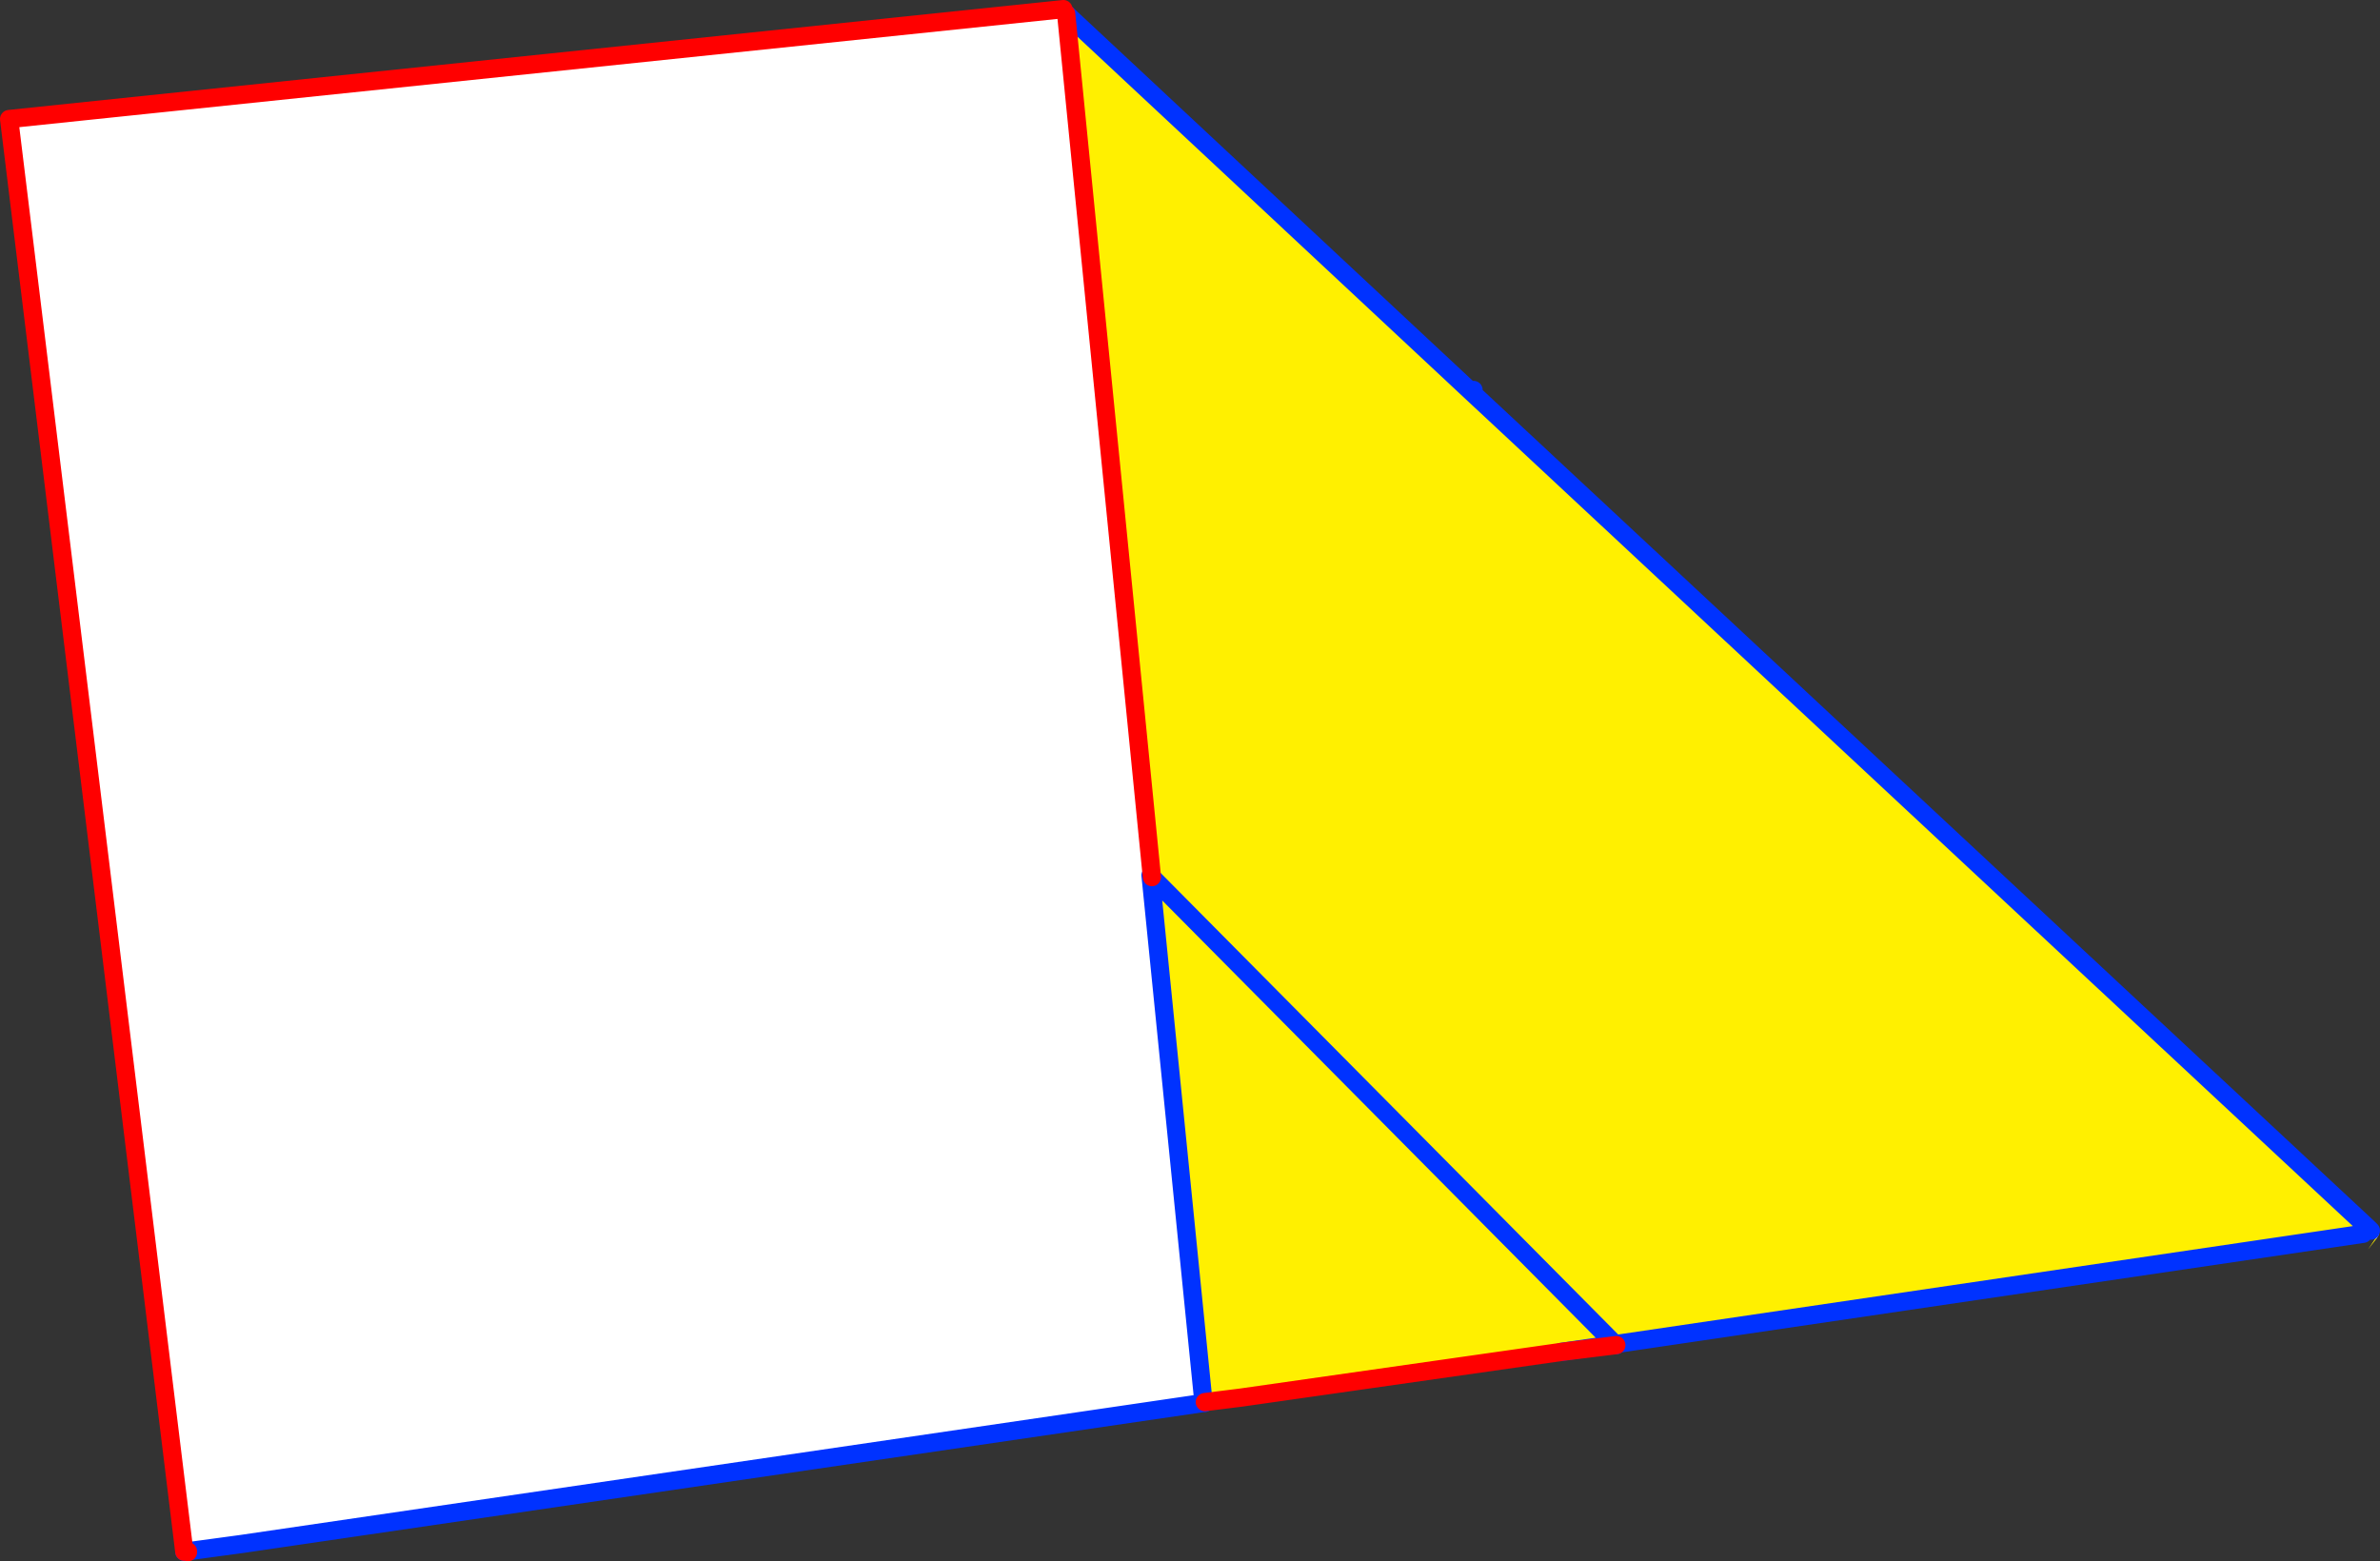
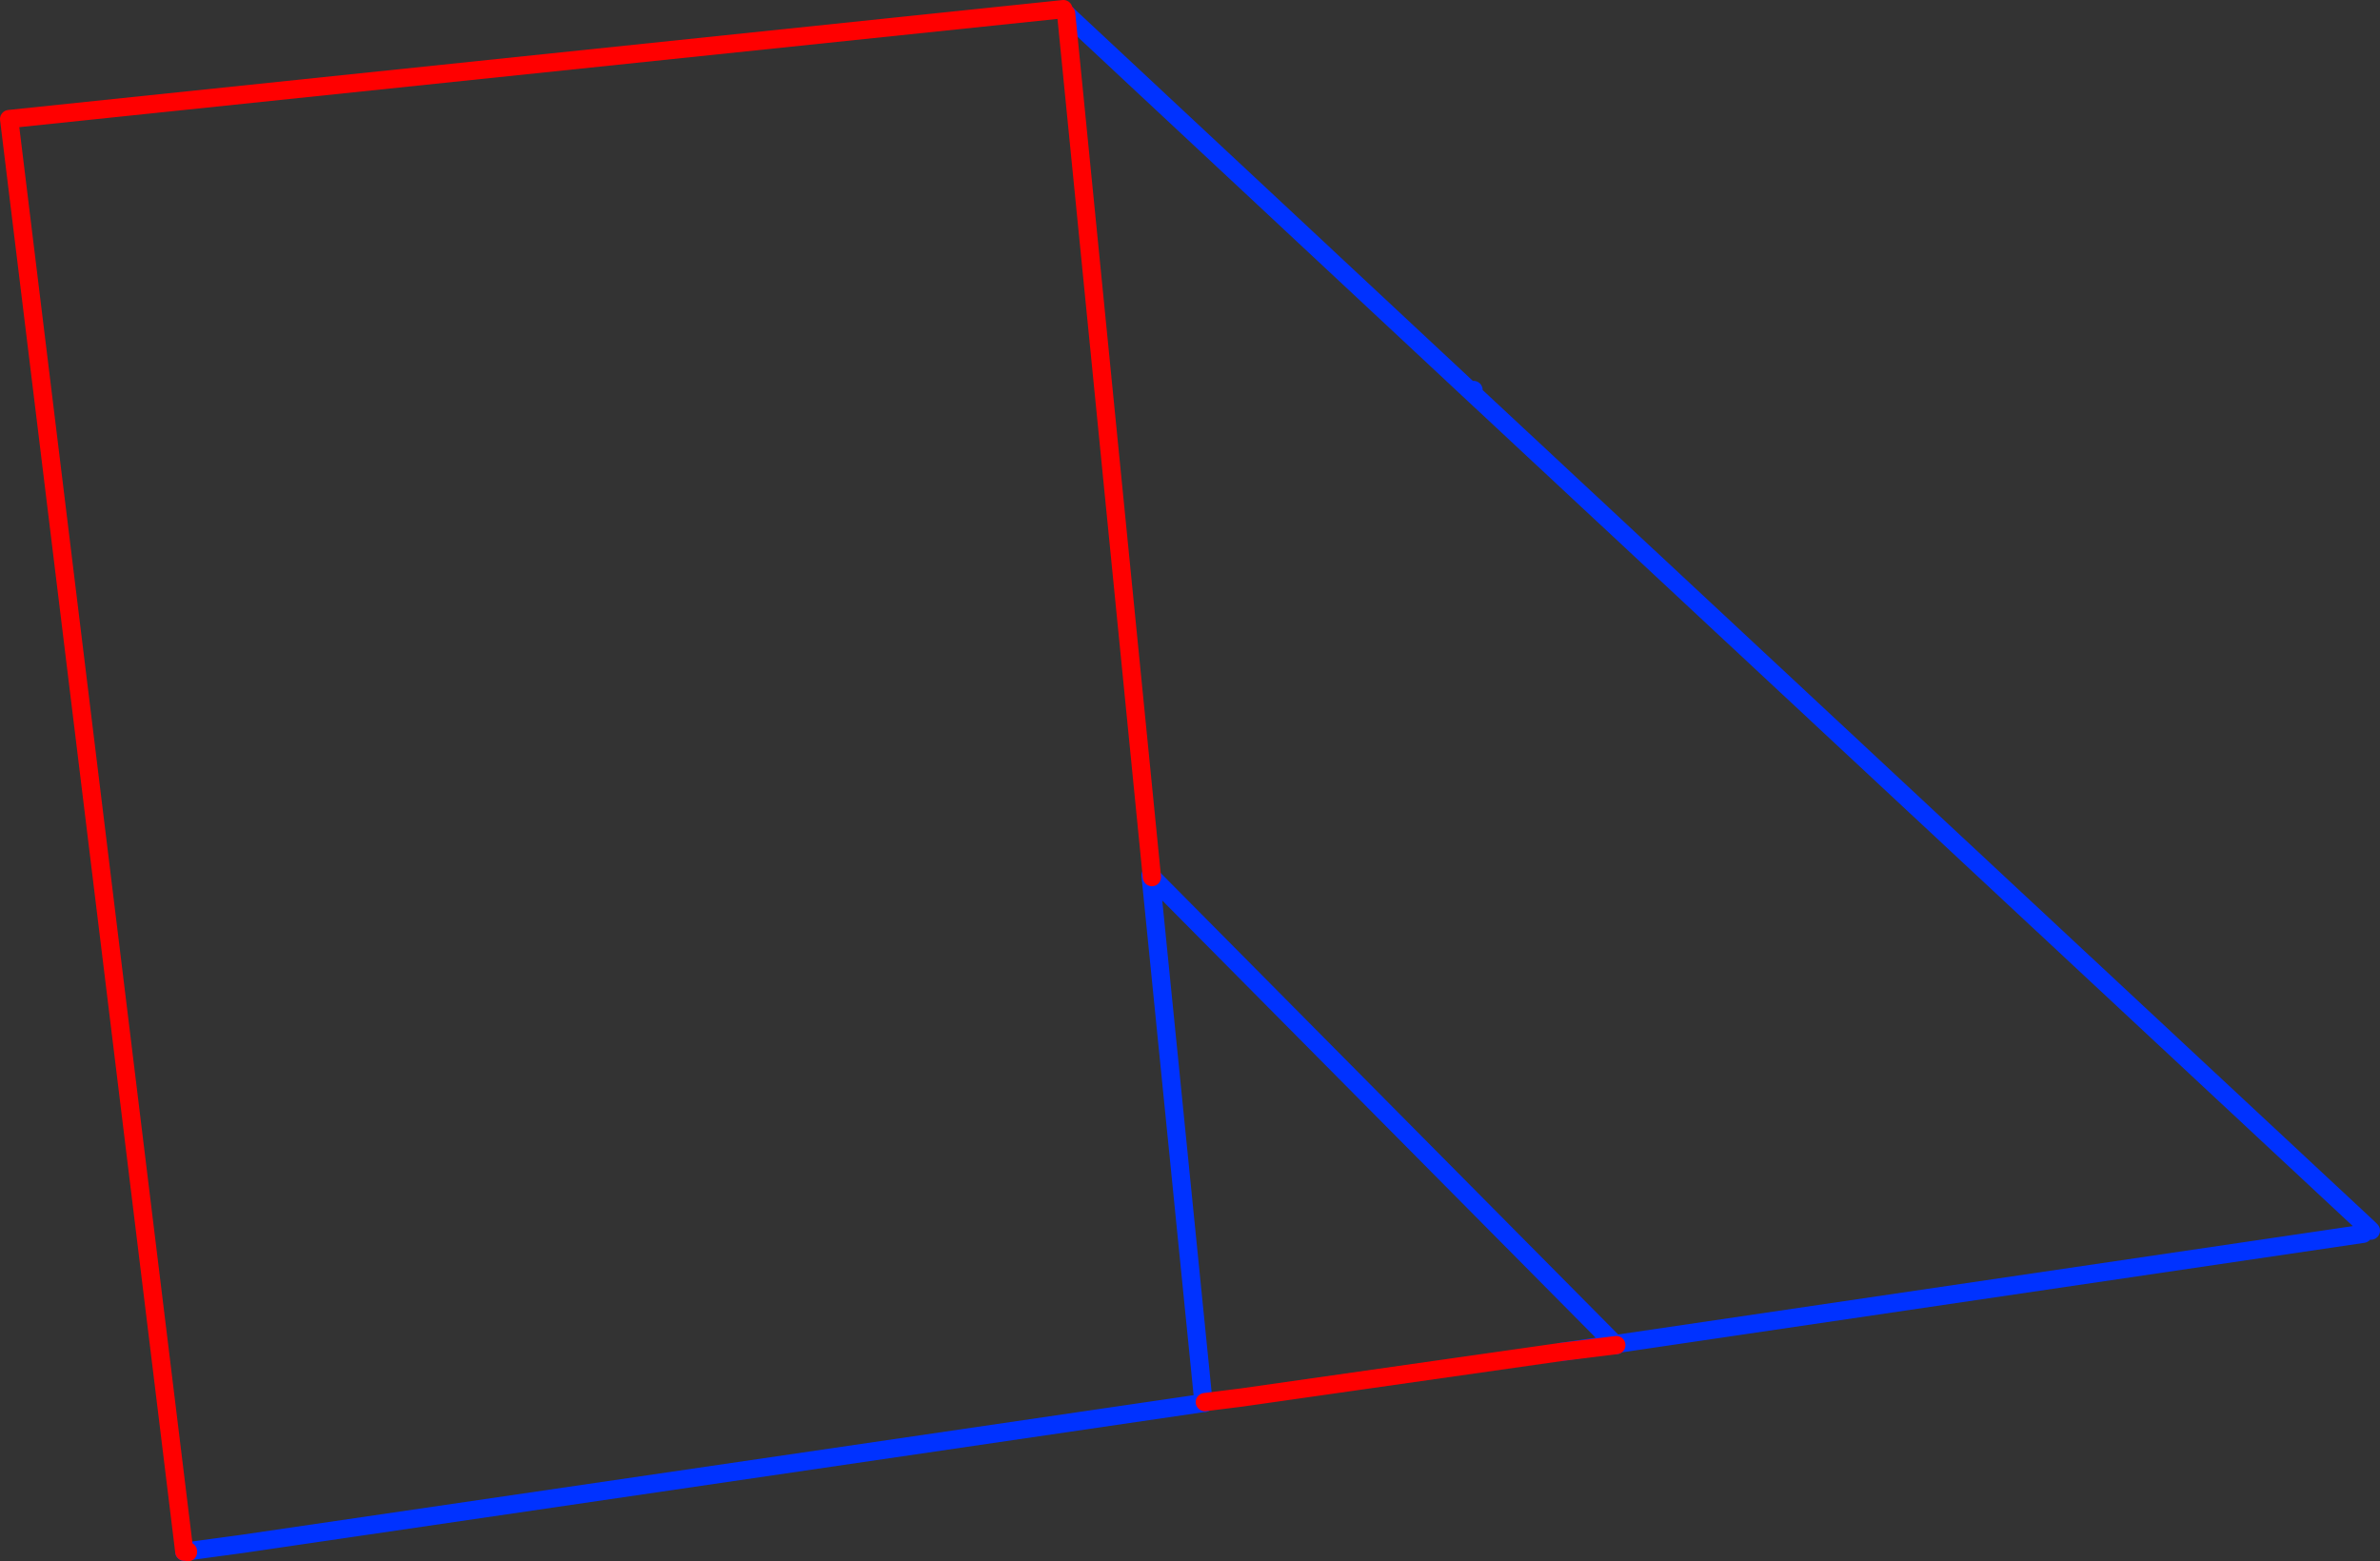
<svg xmlns="http://www.w3.org/2000/svg" height="171.15px" width="260.85px">
  <rect width="100%" height="100%" fill="#333333" stroke="none" />
  <g transform="matrix(1.0, 0.0, 0.0, 1.0, -258.7, -217.05)">
-     <path d="M420.05 260.1 L420.2 259.8 519.05 352.0 519.05 352.25 519.05 352.35 519.1 352.45 518.55 351.95 518.3 351.7 420.05 260.1 518.3 351.7 517.7 352.3 435.7 364.4 435.65 364.35 429.85 365.2 429.8 365.25 394.75 370.25 390.7 370.85 390.75 370.8 390.75 370.75 390.75 370.8 390.7 370.85 390.6 370.85 390.55 370.85 390.6 370.75 390.6 370.85 390.6 370.75 384.8 313.0 384.95 313.2 375.55 218.55 420.05 260.1 M390.75 370.75 L394.75 370.25 390.75 370.75 M384.95 313.2 L435.65 364.35 384.95 313.2 M519.1 352.8 L519.15 352.85 518.25 354.0 519.05 352.8 519.1 352.8 M279.3 387.2 L279.3 387.1 285.2 386.3 279.3 387.2" fill="#fff000" fill-rule="evenodd" stroke="none" />
-     <path d="M519.1 352.45 L519.05 352.35 519.05 352.25 519.05 352.0 519.45 352.35 519.15 352.85 519.1 352.8 519.2 352.65 519.1 352.45 M375.25 218.05 L375.3 218.3 375.55 218.55 384.95 313.2 384.8 313.0 390.6 370.75 390.55 370.85 285.2 386.3 279.3 387.1 278.9 387.15 259.7 230.1 375.25 218.05" fill="#ffffff" fill-rule="evenodd" stroke="none" />
    <path d="M420.2 259.8 L420.05 260.1 518.3 351.7 518.55 351.95 M375.3 218.3 L375.55 218.55 420.05 260.1 M390.6 370.75 L384.8 313.0 384.95 313.2 435.65 364.35 435.7 364.4 429.8 365.25 M390.55 370.85 L390.6 370.85 390.6 370.75 M390.75 370.75 L390.75 370.8 390.7 370.85 390.6 370.85 M435.85 364.5 L435.7 364.4 517.7 352.3 M285.2 386.3 L279.3 387.1 278.9 387.15 M285.2 386.3 L390.55 370.85" fill="none" stroke="#0032ff" stroke-linecap="round" stroke-linejoin="round" stroke-width="2.0" />
    <path d="M384.95 313.2 L375.55 218.55 M394.75 370.25 L390.75 370.75 M429.8 365.25 L435.85 364.5 M394.75 370.25 L429.8 365.25 M279.3 387.1 L279.3 387.2 M278.9 387.15 L259.7 230.1 375.25 218.05" fill="none" stroke="#ff0000" stroke-linecap="round" stroke-linejoin="round" stroke-width="2.0" />
  </g>
</svg>